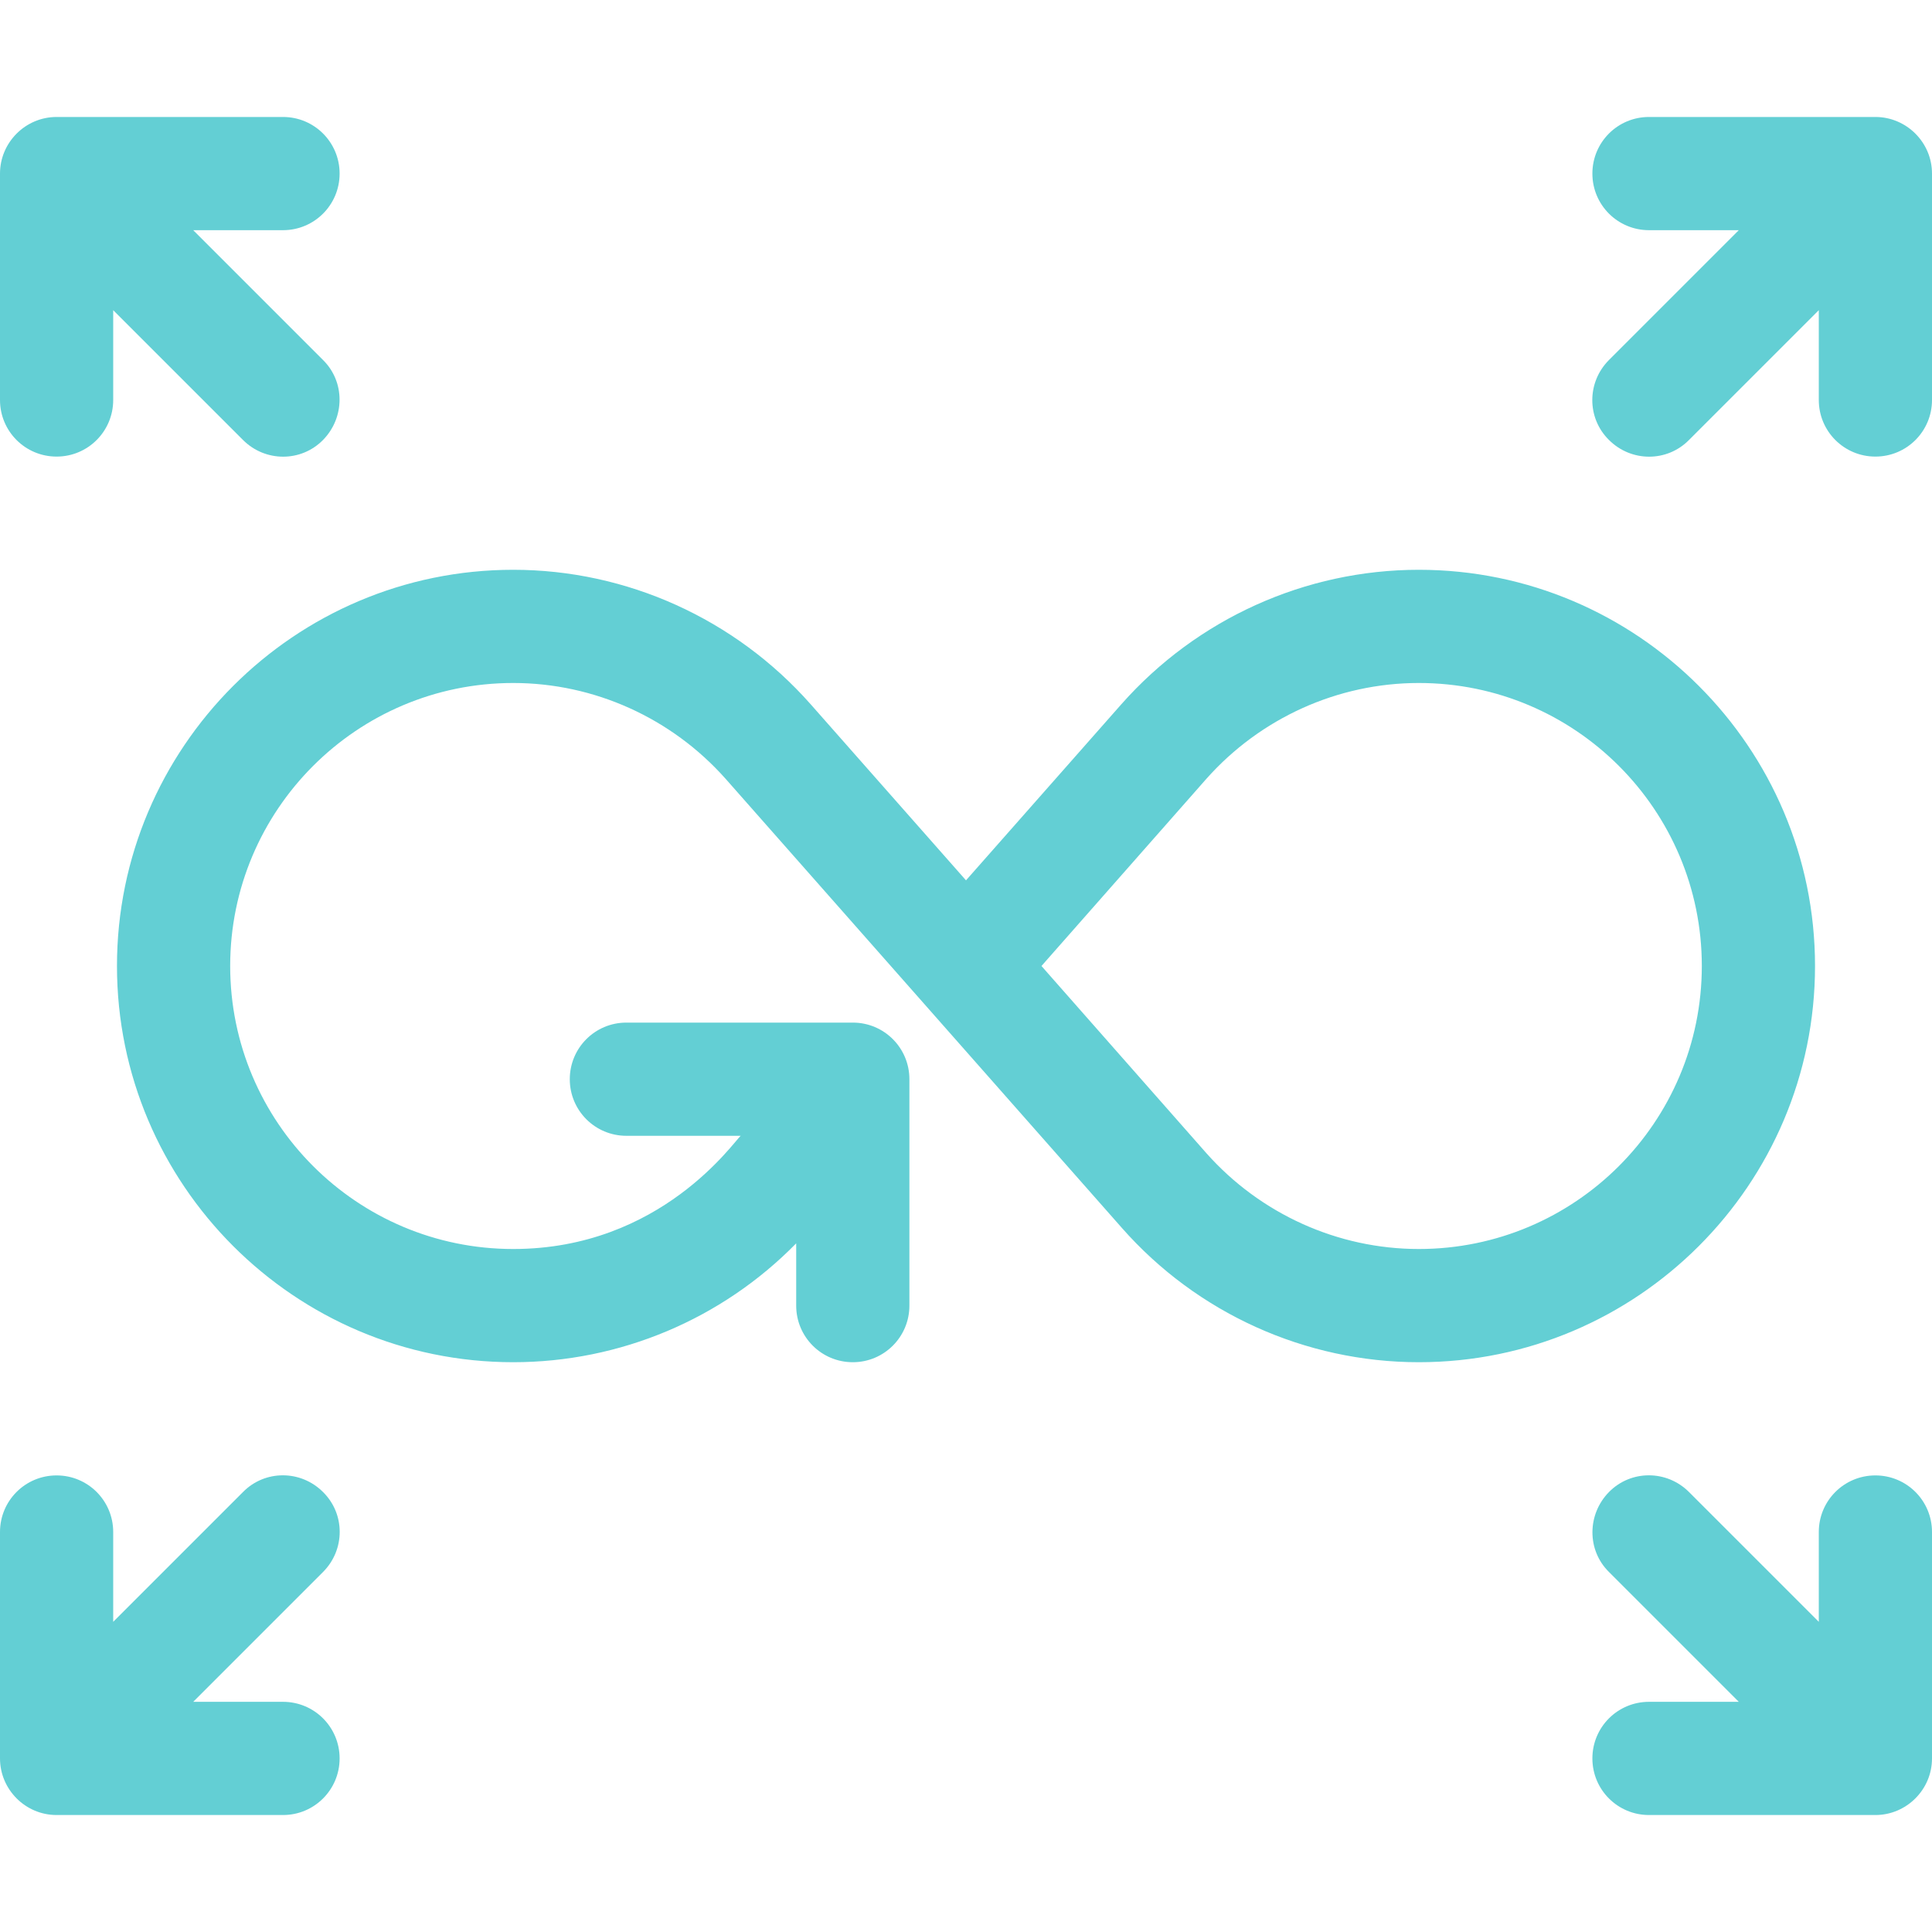
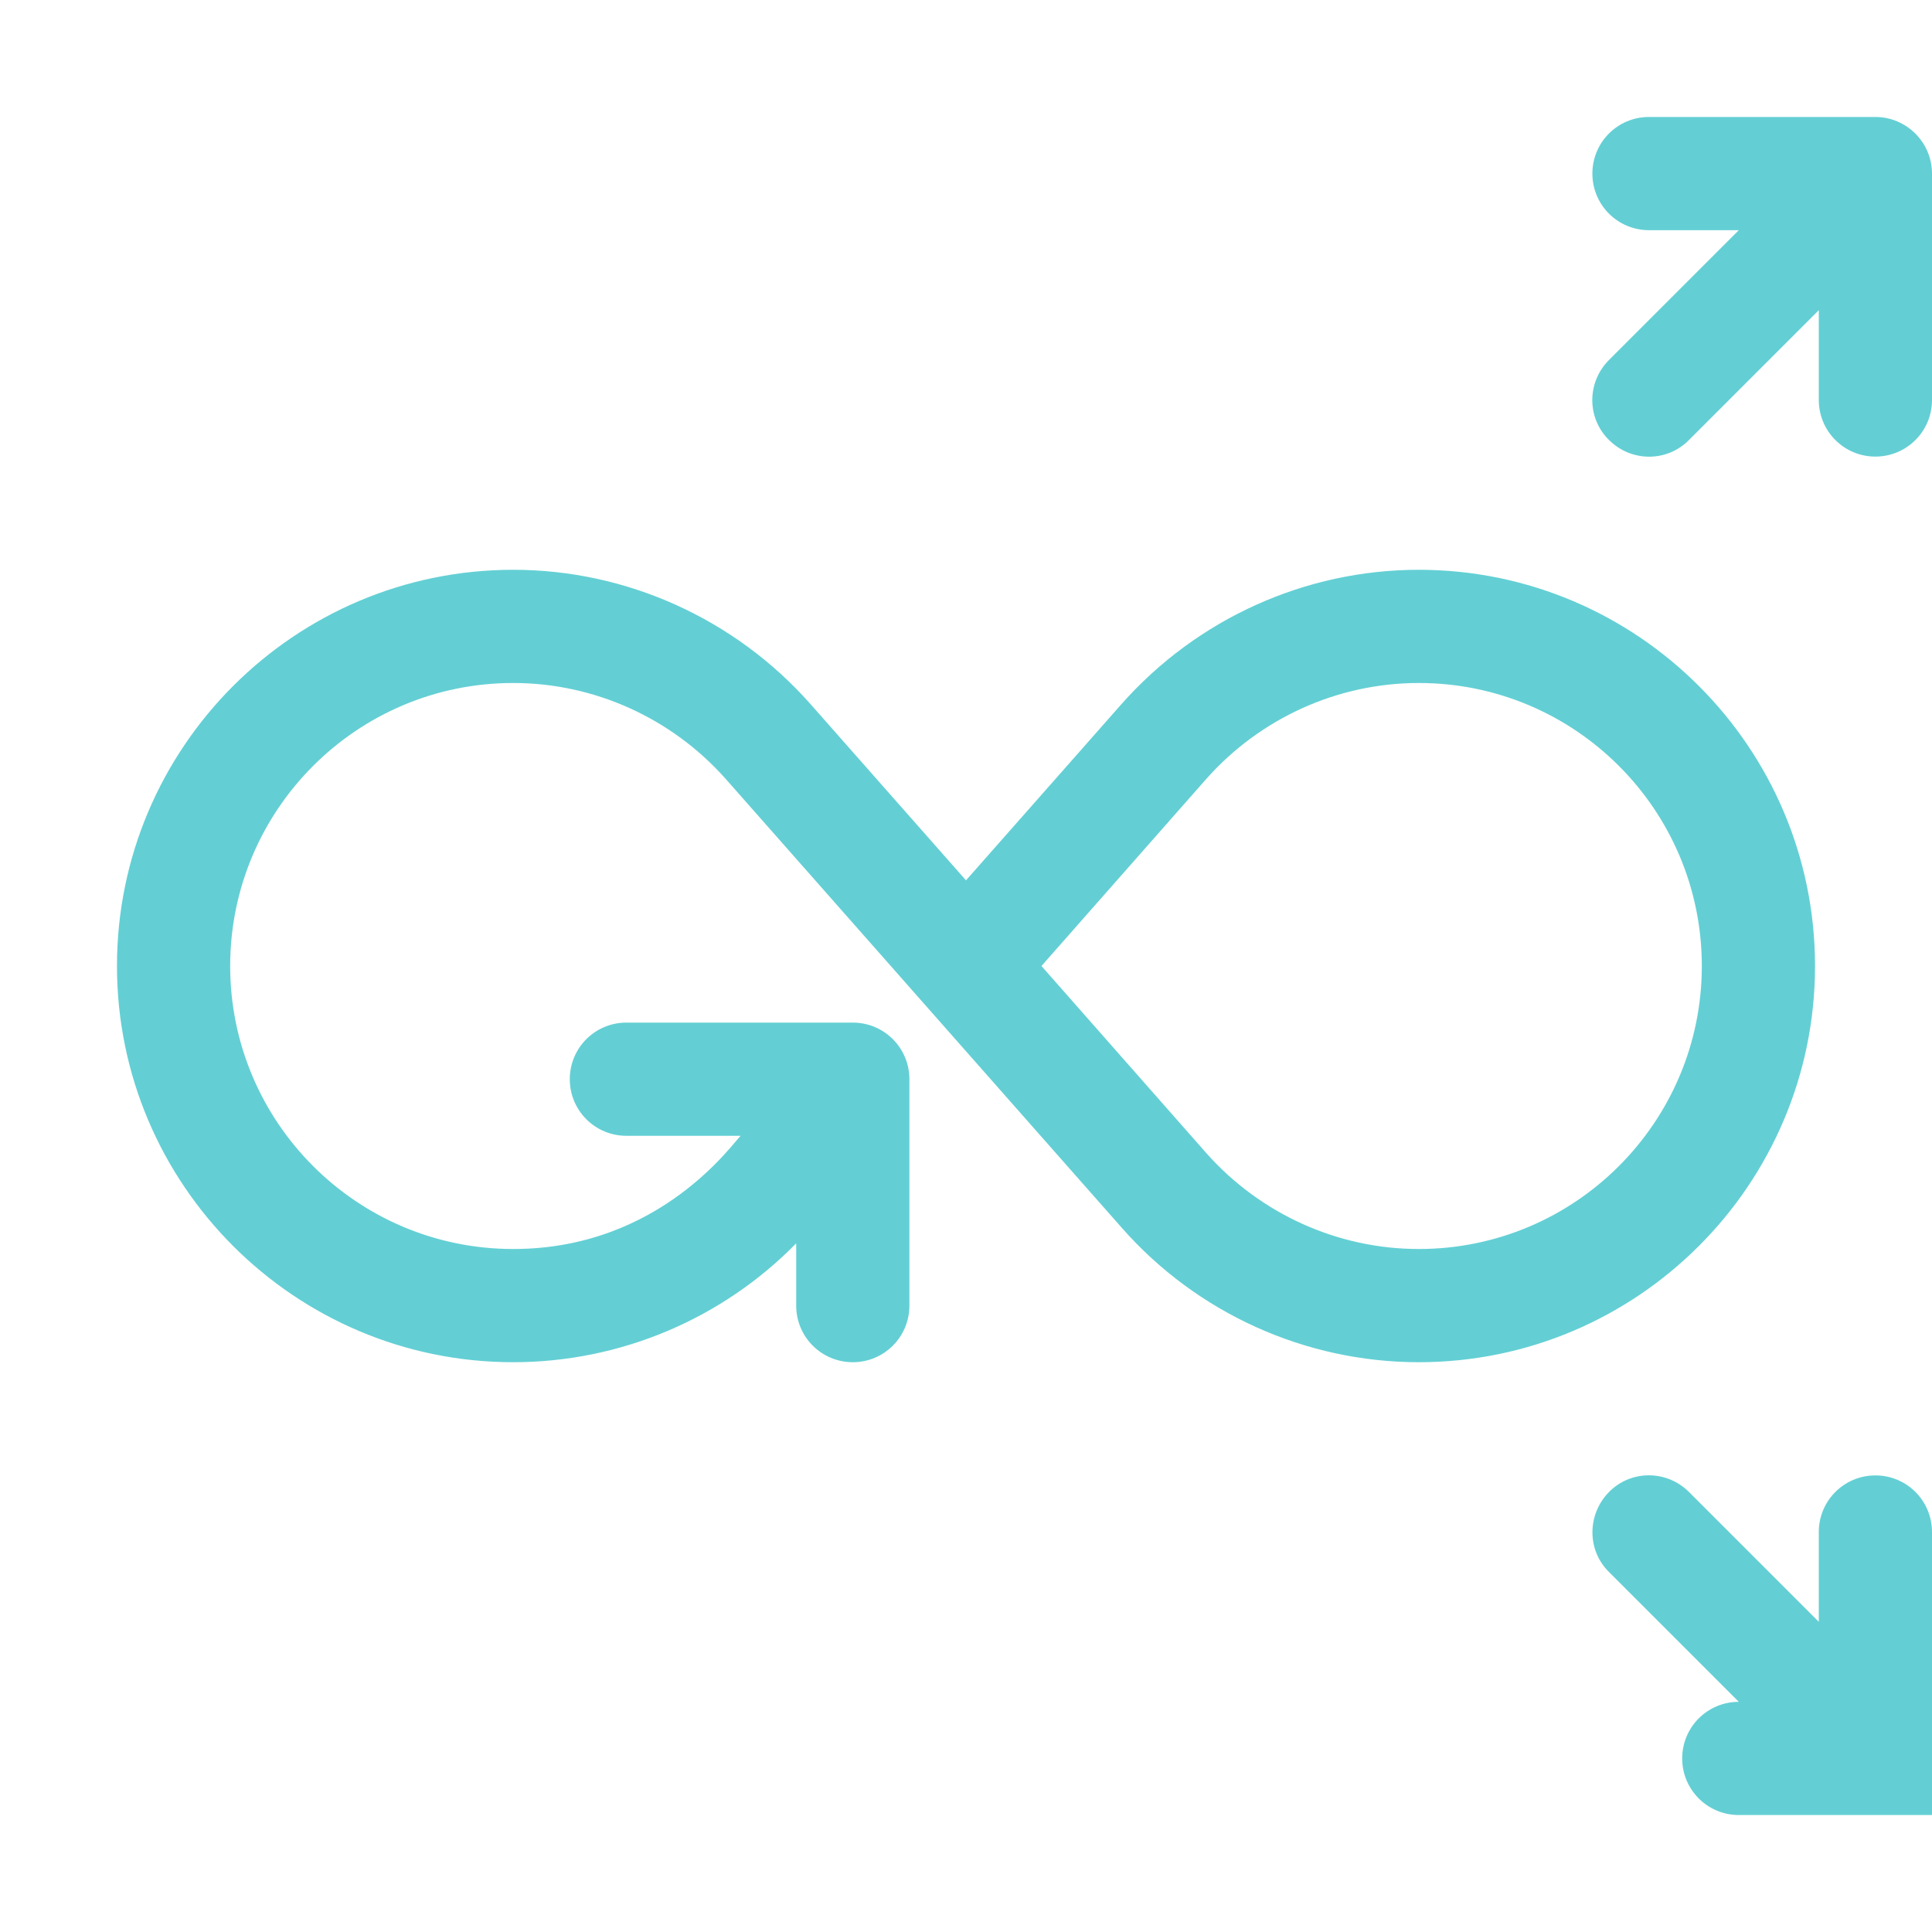
<svg xmlns="http://www.w3.org/2000/svg" id="Capa_1" x="0px" y="0px" viewBox="0 0 512 512" style="enable-background:new 0 0 512 512;" xml:space="preserve">
  <style type="text/css">
	.st0{fill:#63CFD4;}
</style>
  <g>
-     <path class="st0" d="M0,46v60c0,8.3,6.7,15,15,15s15-6.7,15-15V82.2l34.4,34.4c5.9,5.9,15.4,5.9,21.2,0s5.9-15.4,0-21.2L51.2,61H75   c8.3,0,15-6.7,15-15s-6.7-15-15-15H15C6.7,31,0,37.8,0,46z" />
    <path class="st0" d="M497,31h-60c-8.3,0-15,6.7-15,15s6.7,15,15,15h23.8l-34.4,34.4c-5.9,5.9-5.9,15.4,0,21.2   c5.9,5.9,15.4,5.9,21.2,0L482,82.2V106c0,8.3,6.7,15,15,15s15-6.7,15-15V46C512,37.7,505.2,31,497,31z" />
-     <path class="st0" d="M15,481h60c8.3,0,15-6.7,15-15s-6.7-15-15-15H51.2l34.4-34.4c5.9-5.9,5.9-15.4,0-21.2   c-5.9-5.9-15.4-5.9-21.2,0L30,429.8V406c0-8.3-6.7-15-15-15s-15,6.7-15,15v60C0,474.2,6.7,481,15,481z" />
-     <path class="st0" d="M512,406c0-8.3-6.7-15-15-15s-15,6.7-15,15v23.8l-34.4-34.4c-5.9-5.9-15.4-5.9-21.2,0s-5.9,15.4,0,21.2   l34.4,34.4H437c-8.3,0-15,6.7-15,15s6.7,15,15,15h60c8.2,0,15-6.7,15-15V406z" />
+     <path class="st0" d="M512,406c0-8.3-6.7-15-15-15s-15,6.7-15,15v23.8l-34.4-34.4c-5.9-5.9-15.4-5.9-21.2,0s-5.9,15.4,0,21.2   l34.4,34.4c-8.3,0-15,6.7-15,15s6.7,15,15,15h60c8.2,0,15-6.7,15-15V406z" />
    <path class="st0" d="M481,256c0-57.9-47.1-105-105-105c-30.1,0-58.8,13-78.8,35.6L256,233.3l-41.2-46.7   C194.8,164,166.1,151,136,151c-57.9,0-105,47.1-105,105s47.1,105,105,105c28.3,0,55.3-11.4,75-31.5V346c0,8.3,6.7,15,15,15   s15-6.7,15-15v-60c0-8.3-6.7-15-15-15h-60c-8.3,0-15,6.7-15,15s6.7,15,15,15h30.3c-1.7,1.3-21,30-60.3,30c-41.4,0-75-33.6-75-75   s33.6-75,75-75c21.5,0,42,9.3,56.3,25.4l105,119C317.2,348,345.9,361,376,361C433.9,361,481,313.9,481,256L481,256z M376,331   c-21.5,0-42-9.3-56.3-25.4L276,256l43.7-49.6C334,190.3,354.5,181,376,181c41.4,0,75,33.6,75,75S417.4,331,376,331z" />
  </g>
</svg>